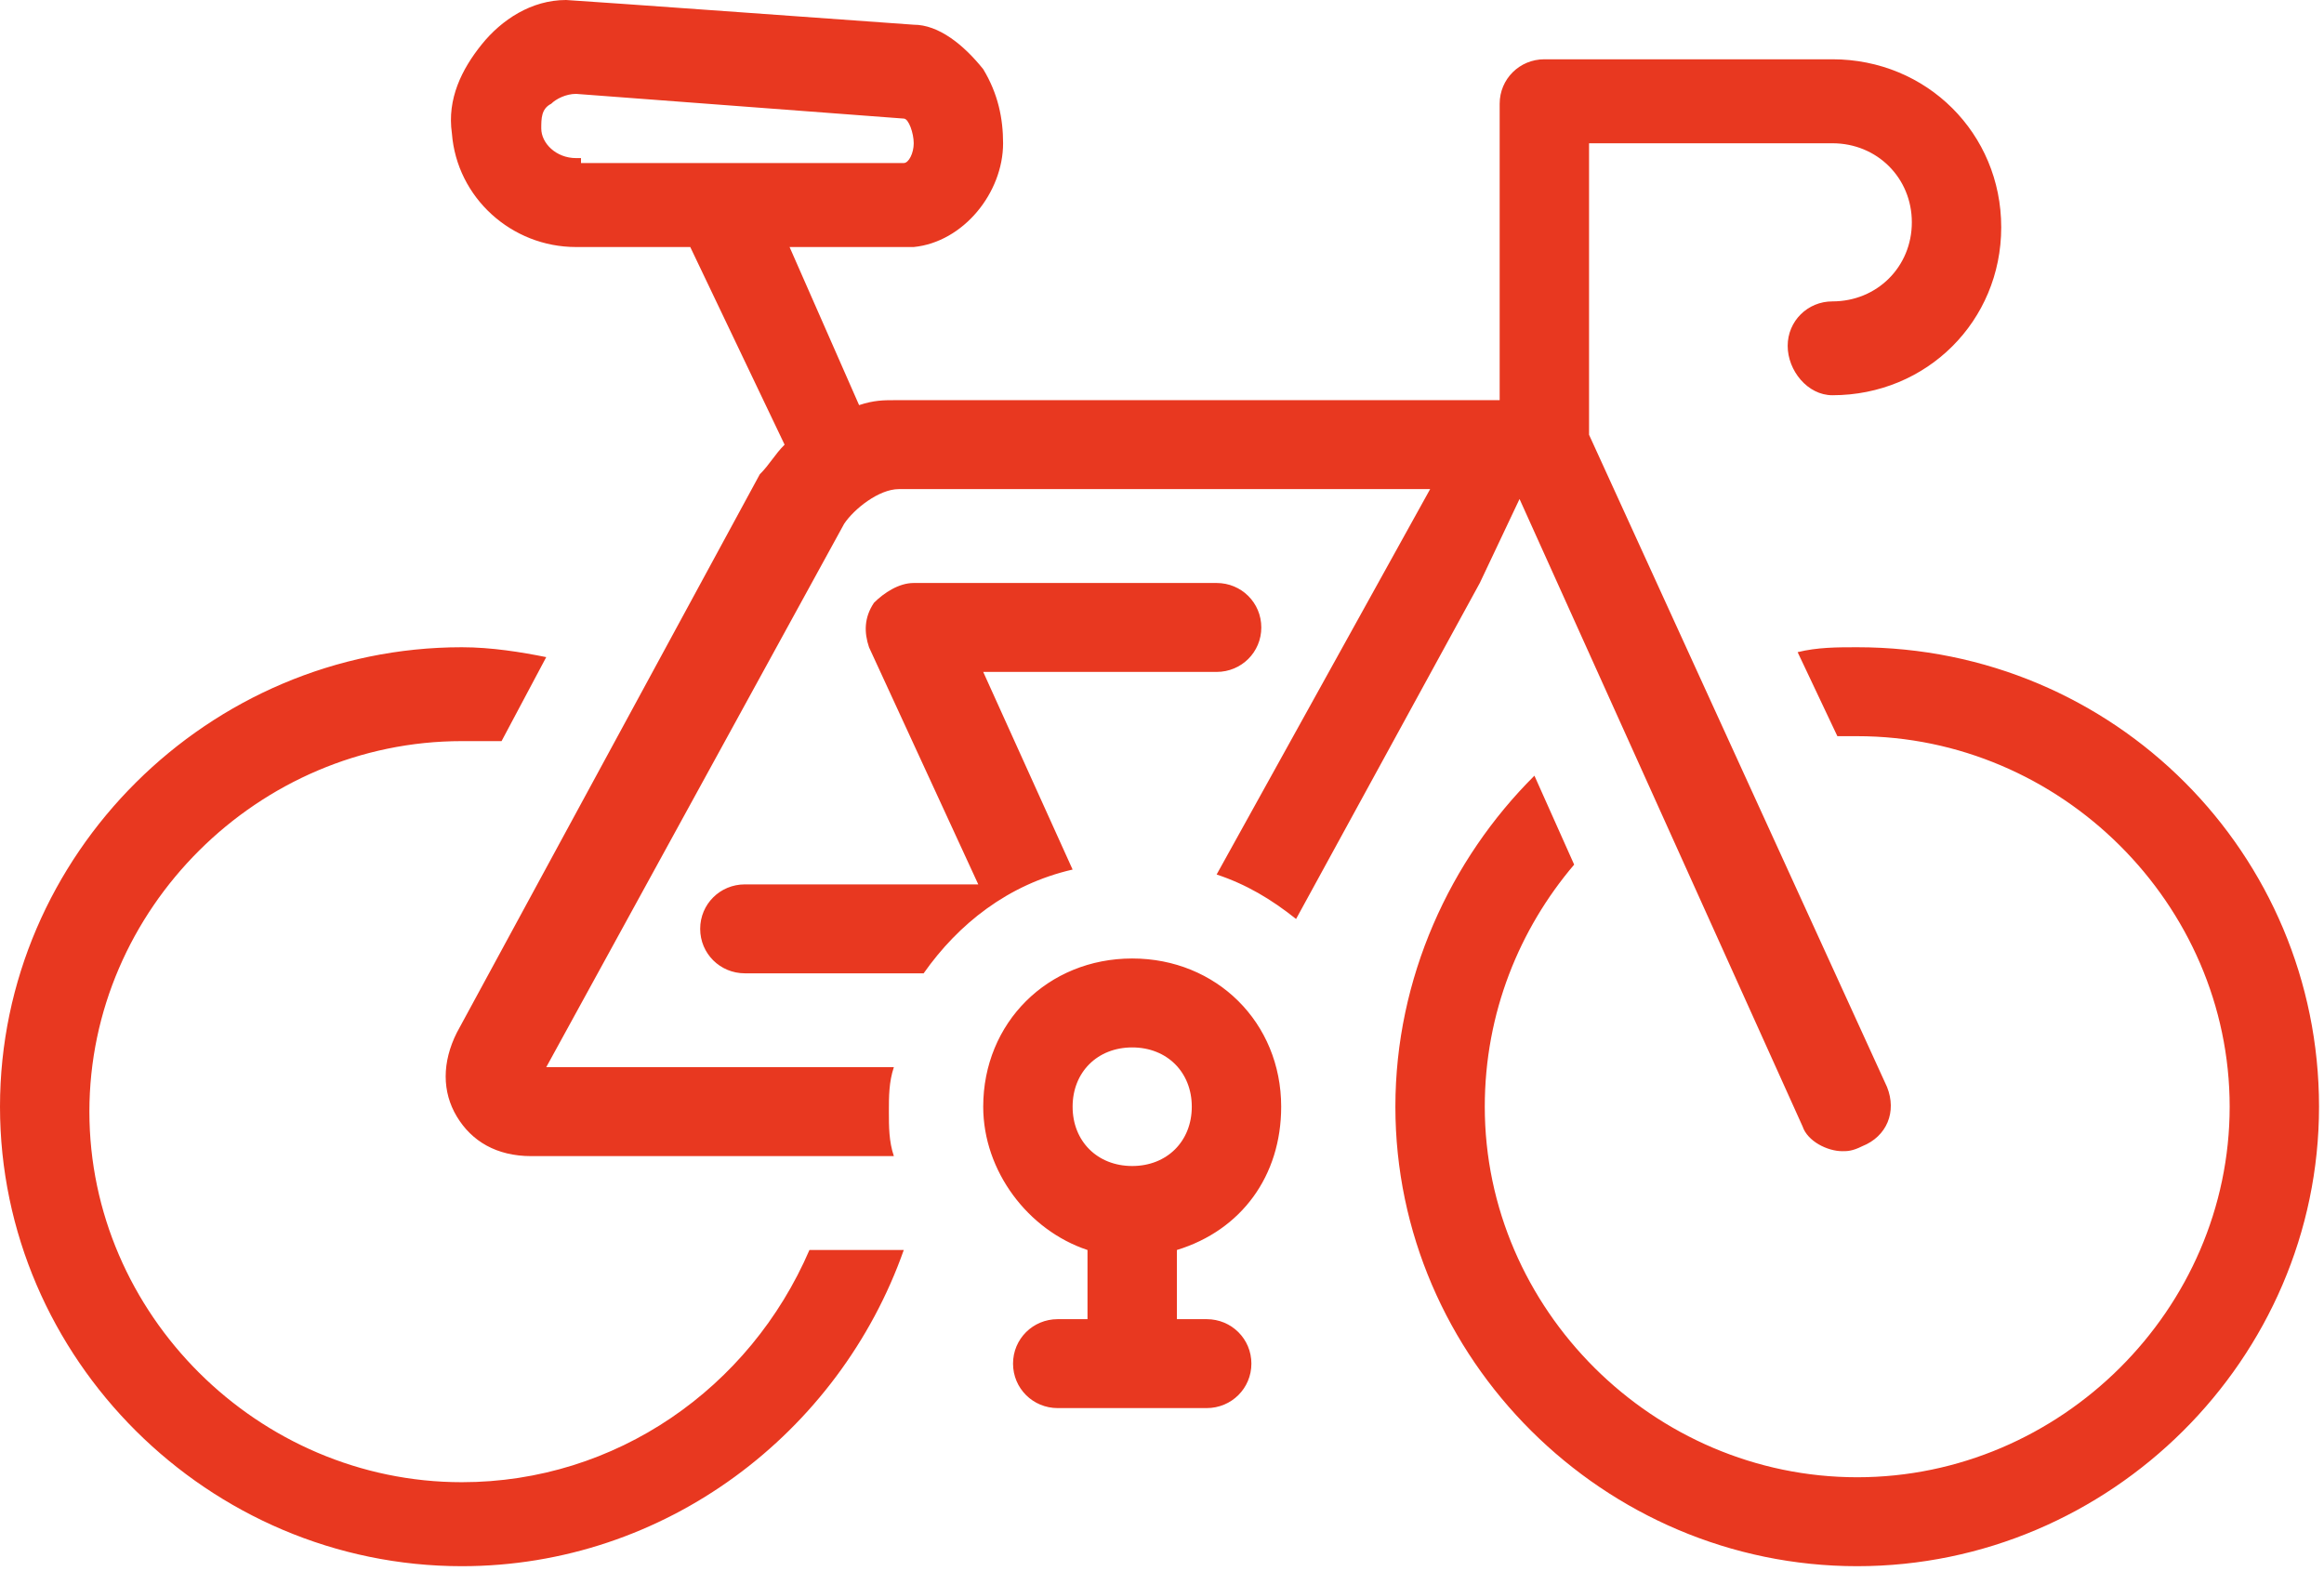
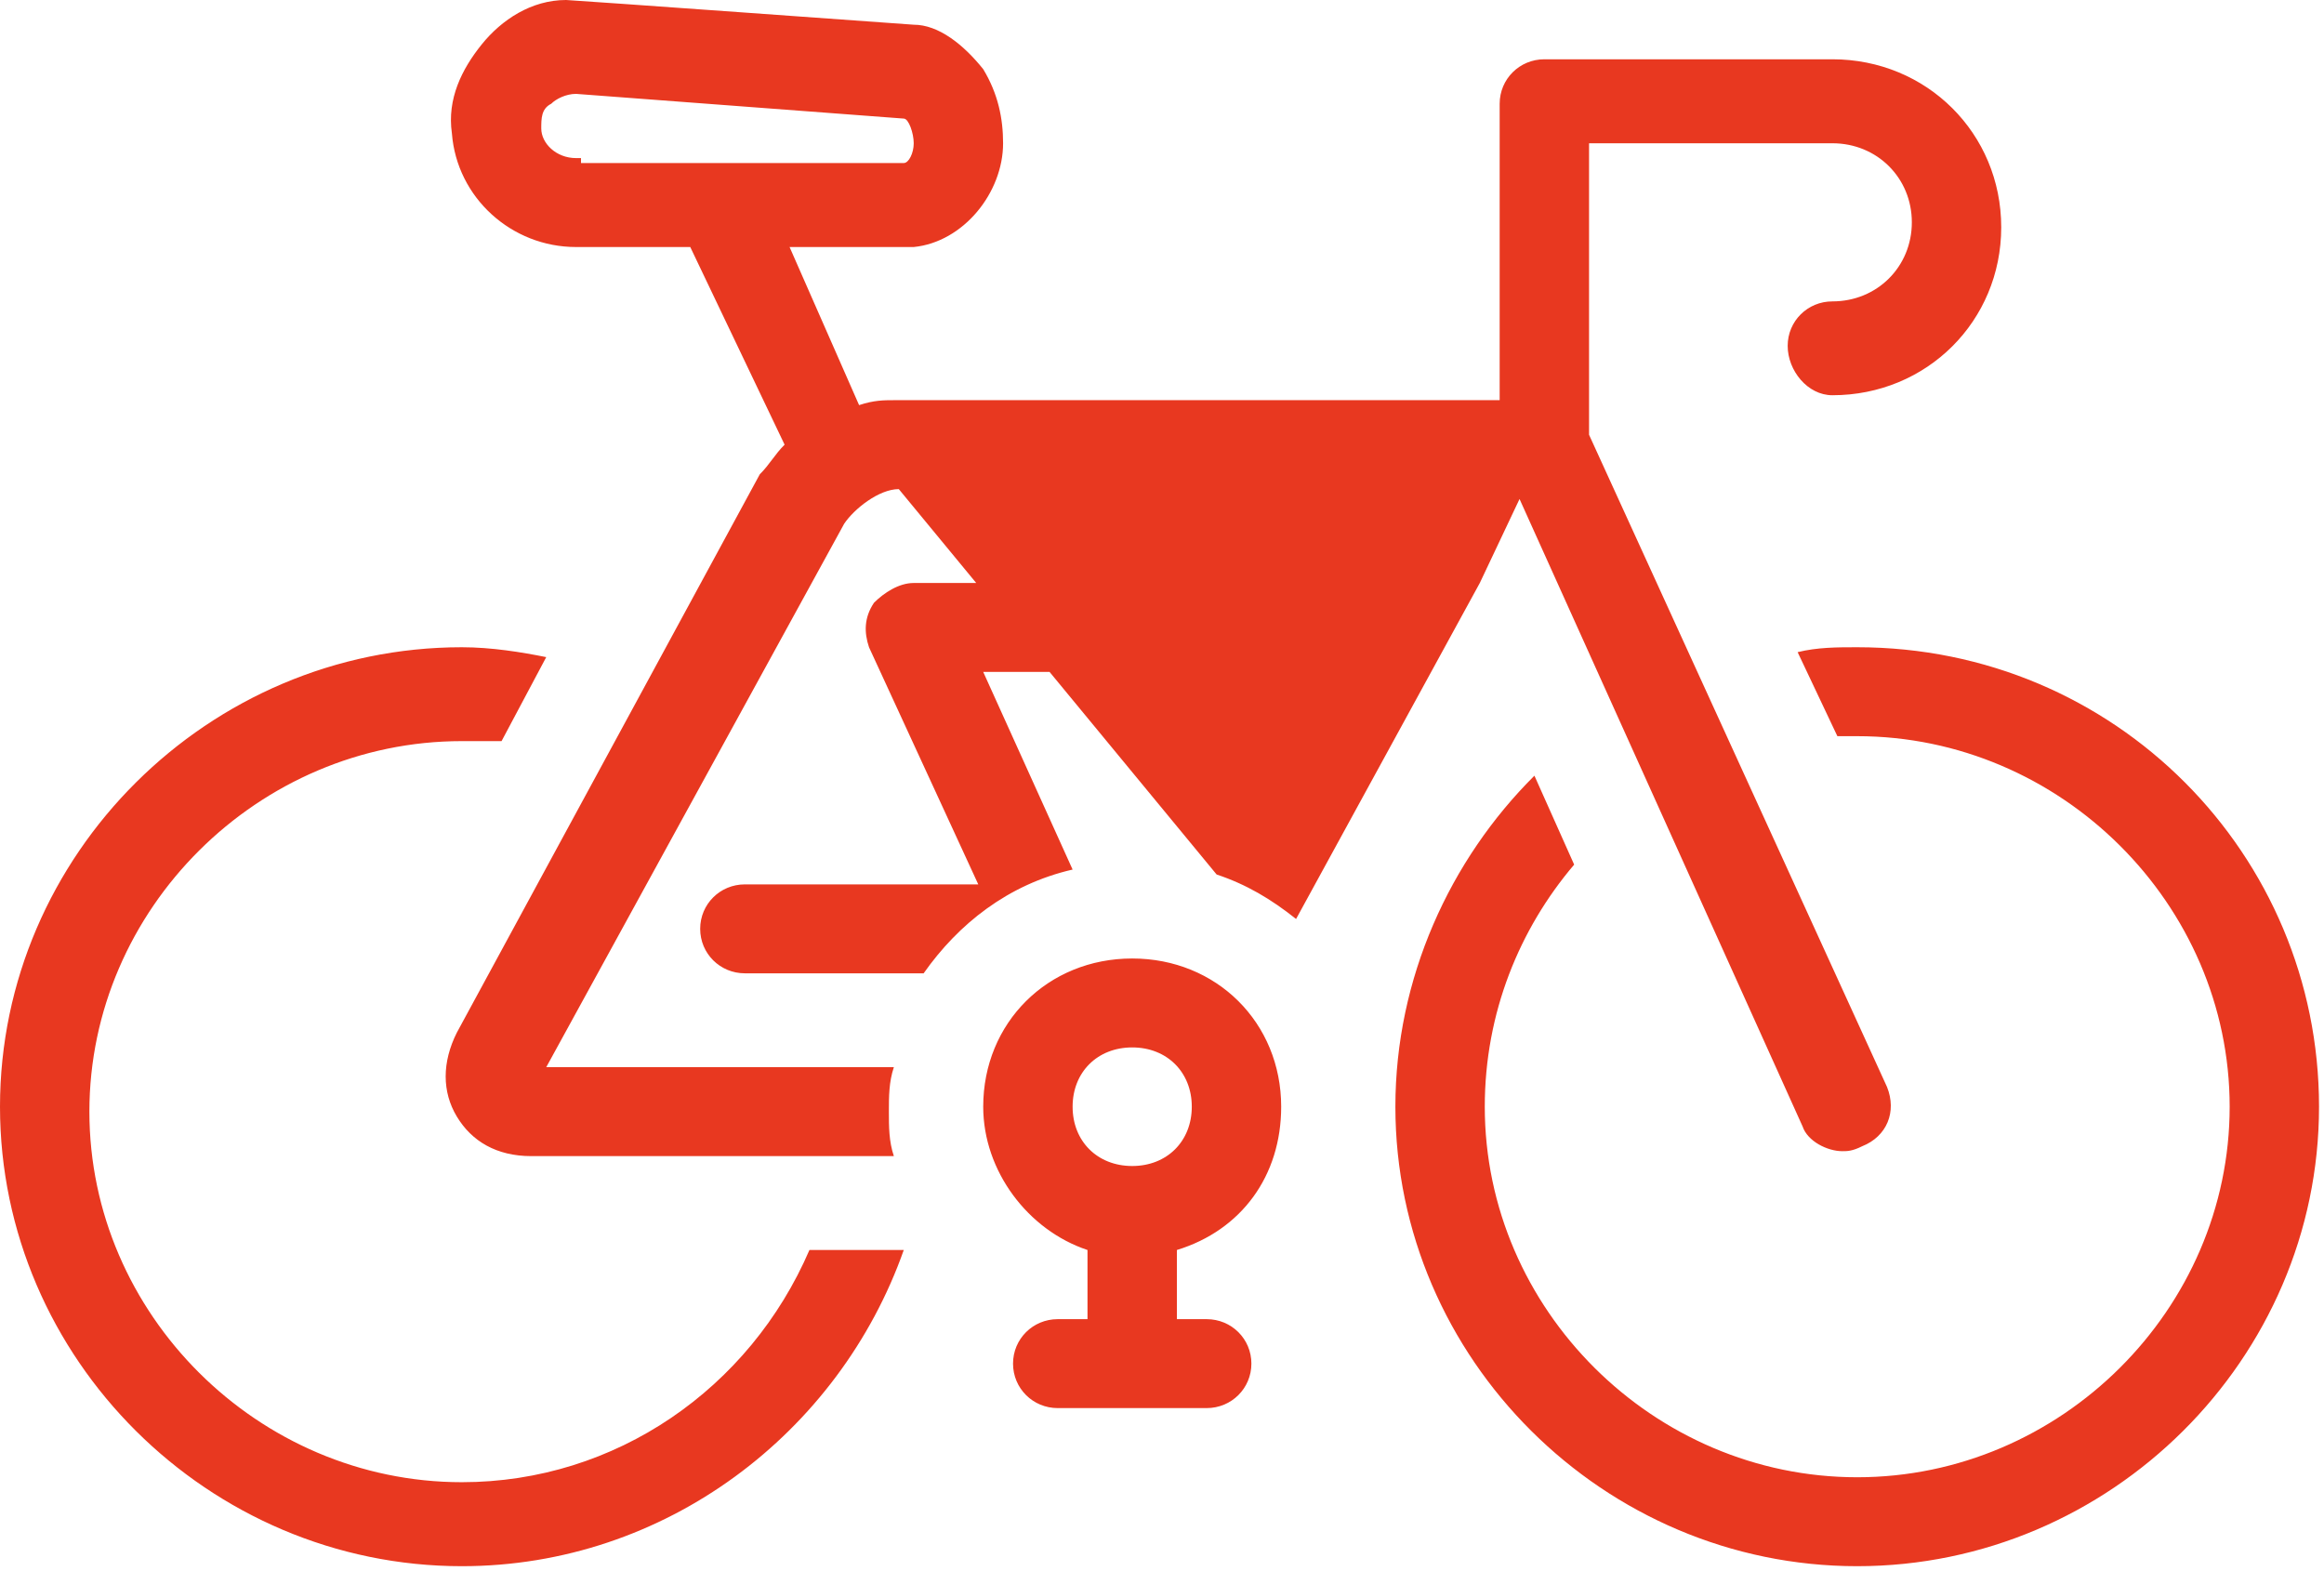
<svg xmlns="http://www.w3.org/2000/svg" width="71" height="48" viewBox="0 0 71 48" fill="none">
-   <path d="M30.038 20.528H37.169C37.927 20.528 38.534 19.924 38.534 19.17C38.534 18.415 37.927 17.811 37.169 17.811H27.915C27.459 17.811 27.004 18.113 26.701 18.415C26.397 18.868 26.397 19.321 26.549 19.774L29.887 27.019H22.756C21.998 27.019 21.391 27.623 21.391 28.377C21.391 29.132 21.998 29.736 22.756 29.736H28.218C29.28 28.226 30.797 27.019 32.769 26.566L30.038 20.528ZM14.109 45.283C7.889 45.283 2.731 40.151 2.731 33.962C2.731 27.774 7.889 22.642 14.109 22.642C14.564 22.642 14.867 22.642 15.323 22.642L16.688 20.076C15.93 19.924 15.019 19.774 14.109 19.774C6.372 19.774 0 26.113 0 33.811C0 41.509 6.372 47.849 14.109 47.849C20.329 47.849 25.639 43.774 27.611 38.189H24.729C22.908 42.415 18.812 45.283 14.109 45.283ZM56.739 19.774C56.133 19.774 55.526 19.774 54.919 19.924L56.133 22.491C56.284 22.491 56.588 22.491 56.739 22.491C62.959 22.491 68.118 27.623 68.118 33.811C68.118 40 62.959 45.132 56.739 45.132C50.519 45.132 45.361 40 45.361 33.811C45.361 30.943 46.423 28.377 48.092 26.415L46.878 23.698C44.299 26.264 42.63 29.887 42.63 33.811C42.63 41.509 49.002 47.849 56.739 47.849C64.477 47.849 70.848 41.509 70.848 33.811C70.848 26.113 64.628 19.774 56.739 19.774ZM46.423 15.245L55.071 34.415C55.222 34.868 55.829 35.17 56.284 35.17C56.436 35.17 56.588 35.17 56.891 35.019C57.65 34.717 57.953 33.962 57.65 33.208L48.547 13.283V4.377H55.981C57.346 4.377 58.408 5.434 58.408 6.792C58.408 8.151 57.346 9.208 55.981 9.208C55.222 9.208 54.615 9.811 54.615 10.566C54.615 11.321 55.222 12.075 55.981 12.075C58.863 12.075 61.139 9.811 61.139 6.943C61.139 4.075 58.863 1.811 55.981 1.811H47.182C46.423 1.811 45.816 2.415 45.816 3.17V12.226H27.308C27.004 12.226 26.701 12.226 26.246 12.377L24.122 7.547C26.094 7.547 27.915 7.547 27.915 7.547C29.432 7.396 30.645 5.887 30.645 4.377C30.645 3.623 30.494 2.868 30.038 2.113C29.432 1.358 28.673 0.755 27.915 0.755C27.915 0.755 17.447 0 17.295 0C16.233 0 15.323 0.604 14.716 1.358C14.109 2.113 13.654 3.019 13.806 4.075C13.957 6.038 15.626 7.547 17.598 7.547C17.598 7.547 19.267 7.547 21.088 7.547L23.97 13.585C23.667 13.887 23.515 14.189 23.212 14.491L13.957 31.547C13.502 32.453 13.502 33.358 13.957 34.113C14.412 34.868 15.171 35.321 16.233 35.321H27.308C27.156 34.868 27.156 34.415 27.156 33.962C27.156 33.509 27.156 33.057 27.308 32.604H16.688L25.791 16C26.094 15.547 26.853 14.943 27.459 14.943H43.692L37.169 26.717C38.079 27.019 38.838 27.472 39.596 28.076L45.209 17.811L46.423 15.245ZM17.75 4.83H17.598C16.991 4.83 16.536 4.377 16.536 3.925C16.536 3.623 16.536 3.321 16.84 3.17C16.991 3.019 17.295 2.868 17.598 2.868L27.611 3.623C27.763 3.623 27.915 4.075 27.915 4.377C27.915 4.679 27.763 4.981 27.611 4.981H17.75V4.83ZM39.141 33.811C39.141 31.245 37.169 29.283 34.59 29.283C32.011 29.283 30.038 31.245 30.038 33.811C30.038 35.774 31.404 37.585 33.224 38.189V40.302H32.314C31.556 40.302 30.949 40.906 30.949 41.66C30.949 42.415 31.556 43.019 32.314 43.019H36.865C37.624 43.019 38.231 42.415 38.231 41.66C38.231 40.906 37.624 40.302 36.865 40.302H35.955V38.189C37.927 37.585 39.141 35.925 39.141 33.811ZM34.59 35.623C33.528 35.623 32.769 34.868 32.769 33.811C32.769 32.755 33.528 32 34.59 32C35.652 32 36.41 32.755 36.41 33.811C36.41 34.868 35.652 35.623 34.59 35.623Z" fill="#E83820" />
+   <path d="M30.038 20.528H37.169C37.927 20.528 38.534 19.924 38.534 19.17C38.534 18.415 37.927 17.811 37.169 17.811H27.915C27.459 17.811 27.004 18.113 26.701 18.415C26.397 18.868 26.397 19.321 26.549 19.774L29.887 27.019H22.756C21.998 27.019 21.391 27.623 21.391 28.377C21.391 29.132 21.998 29.736 22.756 29.736H28.218C29.28 28.226 30.797 27.019 32.769 26.566L30.038 20.528ZM14.109 45.283C7.889 45.283 2.731 40.151 2.731 33.962C2.731 27.774 7.889 22.642 14.109 22.642C14.564 22.642 14.867 22.642 15.323 22.642L16.688 20.076C15.93 19.924 15.019 19.774 14.109 19.774C6.372 19.774 0 26.113 0 33.811C0 41.509 6.372 47.849 14.109 47.849C20.329 47.849 25.639 43.774 27.611 38.189H24.729C22.908 42.415 18.812 45.283 14.109 45.283ZM56.739 19.774C56.133 19.774 55.526 19.774 54.919 19.924L56.133 22.491C56.284 22.491 56.588 22.491 56.739 22.491C62.959 22.491 68.118 27.623 68.118 33.811C68.118 40 62.959 45.132 56.739 45.132C50.519 45.132 45.361 40 45.361 33.811C45.361 30.943 46.423 28.377 48.092 26.415L46.878 23.698C44.299 26.264 42.63 29.887 42.63 33.811C42.63 41.509 49.002 47.849 56.739 47.849C64.477 47.849 70.848 41.509 70.848 33.811C70.848 26.113 64.628 19.774 56.739 19.774ZM46.423 15.245L55.071 34.415C55.222 34.868 55.829 35.17 56.284 35.17C56.436 35.17 56.588 35.17 56.891 35.019C57.65 34.717 57.953 33.962 57.65 33.208L48.547 13.283V4.377H55.981C57.346 4.377 58.408 5.434 58.408 6.792C58.408 8.151 57.346 9.208 55.981 9.208C55.222 9.208 54.615 9.811 54.615 10.566C54.615 11.321 55.222 12.075 55.981 12.075C58.863 12.075 61.139 9.811 61.139 6.943C61.139 4.075 58.863 1.811 55.981 1.811H47.182C46.423 1.811 45.816 2.415 45.816 3.17V12.226H27.308C27.004 12.226 26.701 12.226 26.246 12.377L24.122 7.547C26.094 7.547 27.915 7.547 27.915 7.547C29.432 7.396 30.645 5.887 30.645 4.377C30.645 3.623 30.494 2.868 30.038 2.113C29.432 1.358 28.673 0.755 27.915 0.755C27.915 0.755 17.447 0 17.295 0C16.233 0 15.323 0.604 14.716 1.358C14.109 2.113 13.654 3.019 13.806 4.075C13.957 6.038 15.626 7.547 17.598 7.547C17.598 7.547 19.267 7.547 21.088 7.547L23.97 13.585C23.667 13.887 23.515 14.189 23.212 14.491L13.957 31.547C13.502 32.453 13.502 33.358 13.957 34.113C14.412 34.868 15.171 35.321 16.233 35.321H27.308C27.156 34.868 27.156 34.415 27.156 33.962C27.156 33.509 27.156 33.057 27.308 32.604H16.688L25.791 16C26.094 15.547 26.853 14.943 27.459 14.943L37.169 26.717C38.079 27.019 38.838 27.472 39.596 28.076L45.209 17.811L46.423 15.245ZM17.75 4.83H17.598C16.991 4.83 16.536 4.377 16.536 3.925C16.536 3.623 16.536 3.321 16.84 3.17C16.991 3.019 17.295 2.868 17.598 2.868L27.611 3.623C27.763 3.623 27.915 4.075 27.915 4.377C27.915 4.679 27.763 4.981 27.611 4.981H17.75V4.83ZM39.141 33.811C39.141 31.245 37.169 29.283 34.59 29.283C32.011 29.283 30.038 31.245 30.038 33.811C30.038 35.774 31.404 37.585 33.224 38.189V40.302H32.314C31.556 40.302 30.949 40.906 30.949 41.66C30.949 42.415 31.556 43.019 32.314 43.019H36.865C37.624 43.019 38.231 42.415 38.231 41.66C38.231 40.906 37.624 40.302 36.865 40.302H35.955V38.189C37.927 37.585 39.141 35.925 39.141 33.811ZM34.59 35.623C33.528 35.623 32.769 34.868 32.769 33.811C32.769 32.755 33.528 32 34.59 32C35.652 32 36.41 32.755 36.41 33.811C36.41 34.868 35.652 35.623 34.59 35.623Z" fill="#E83820" />
</svg>